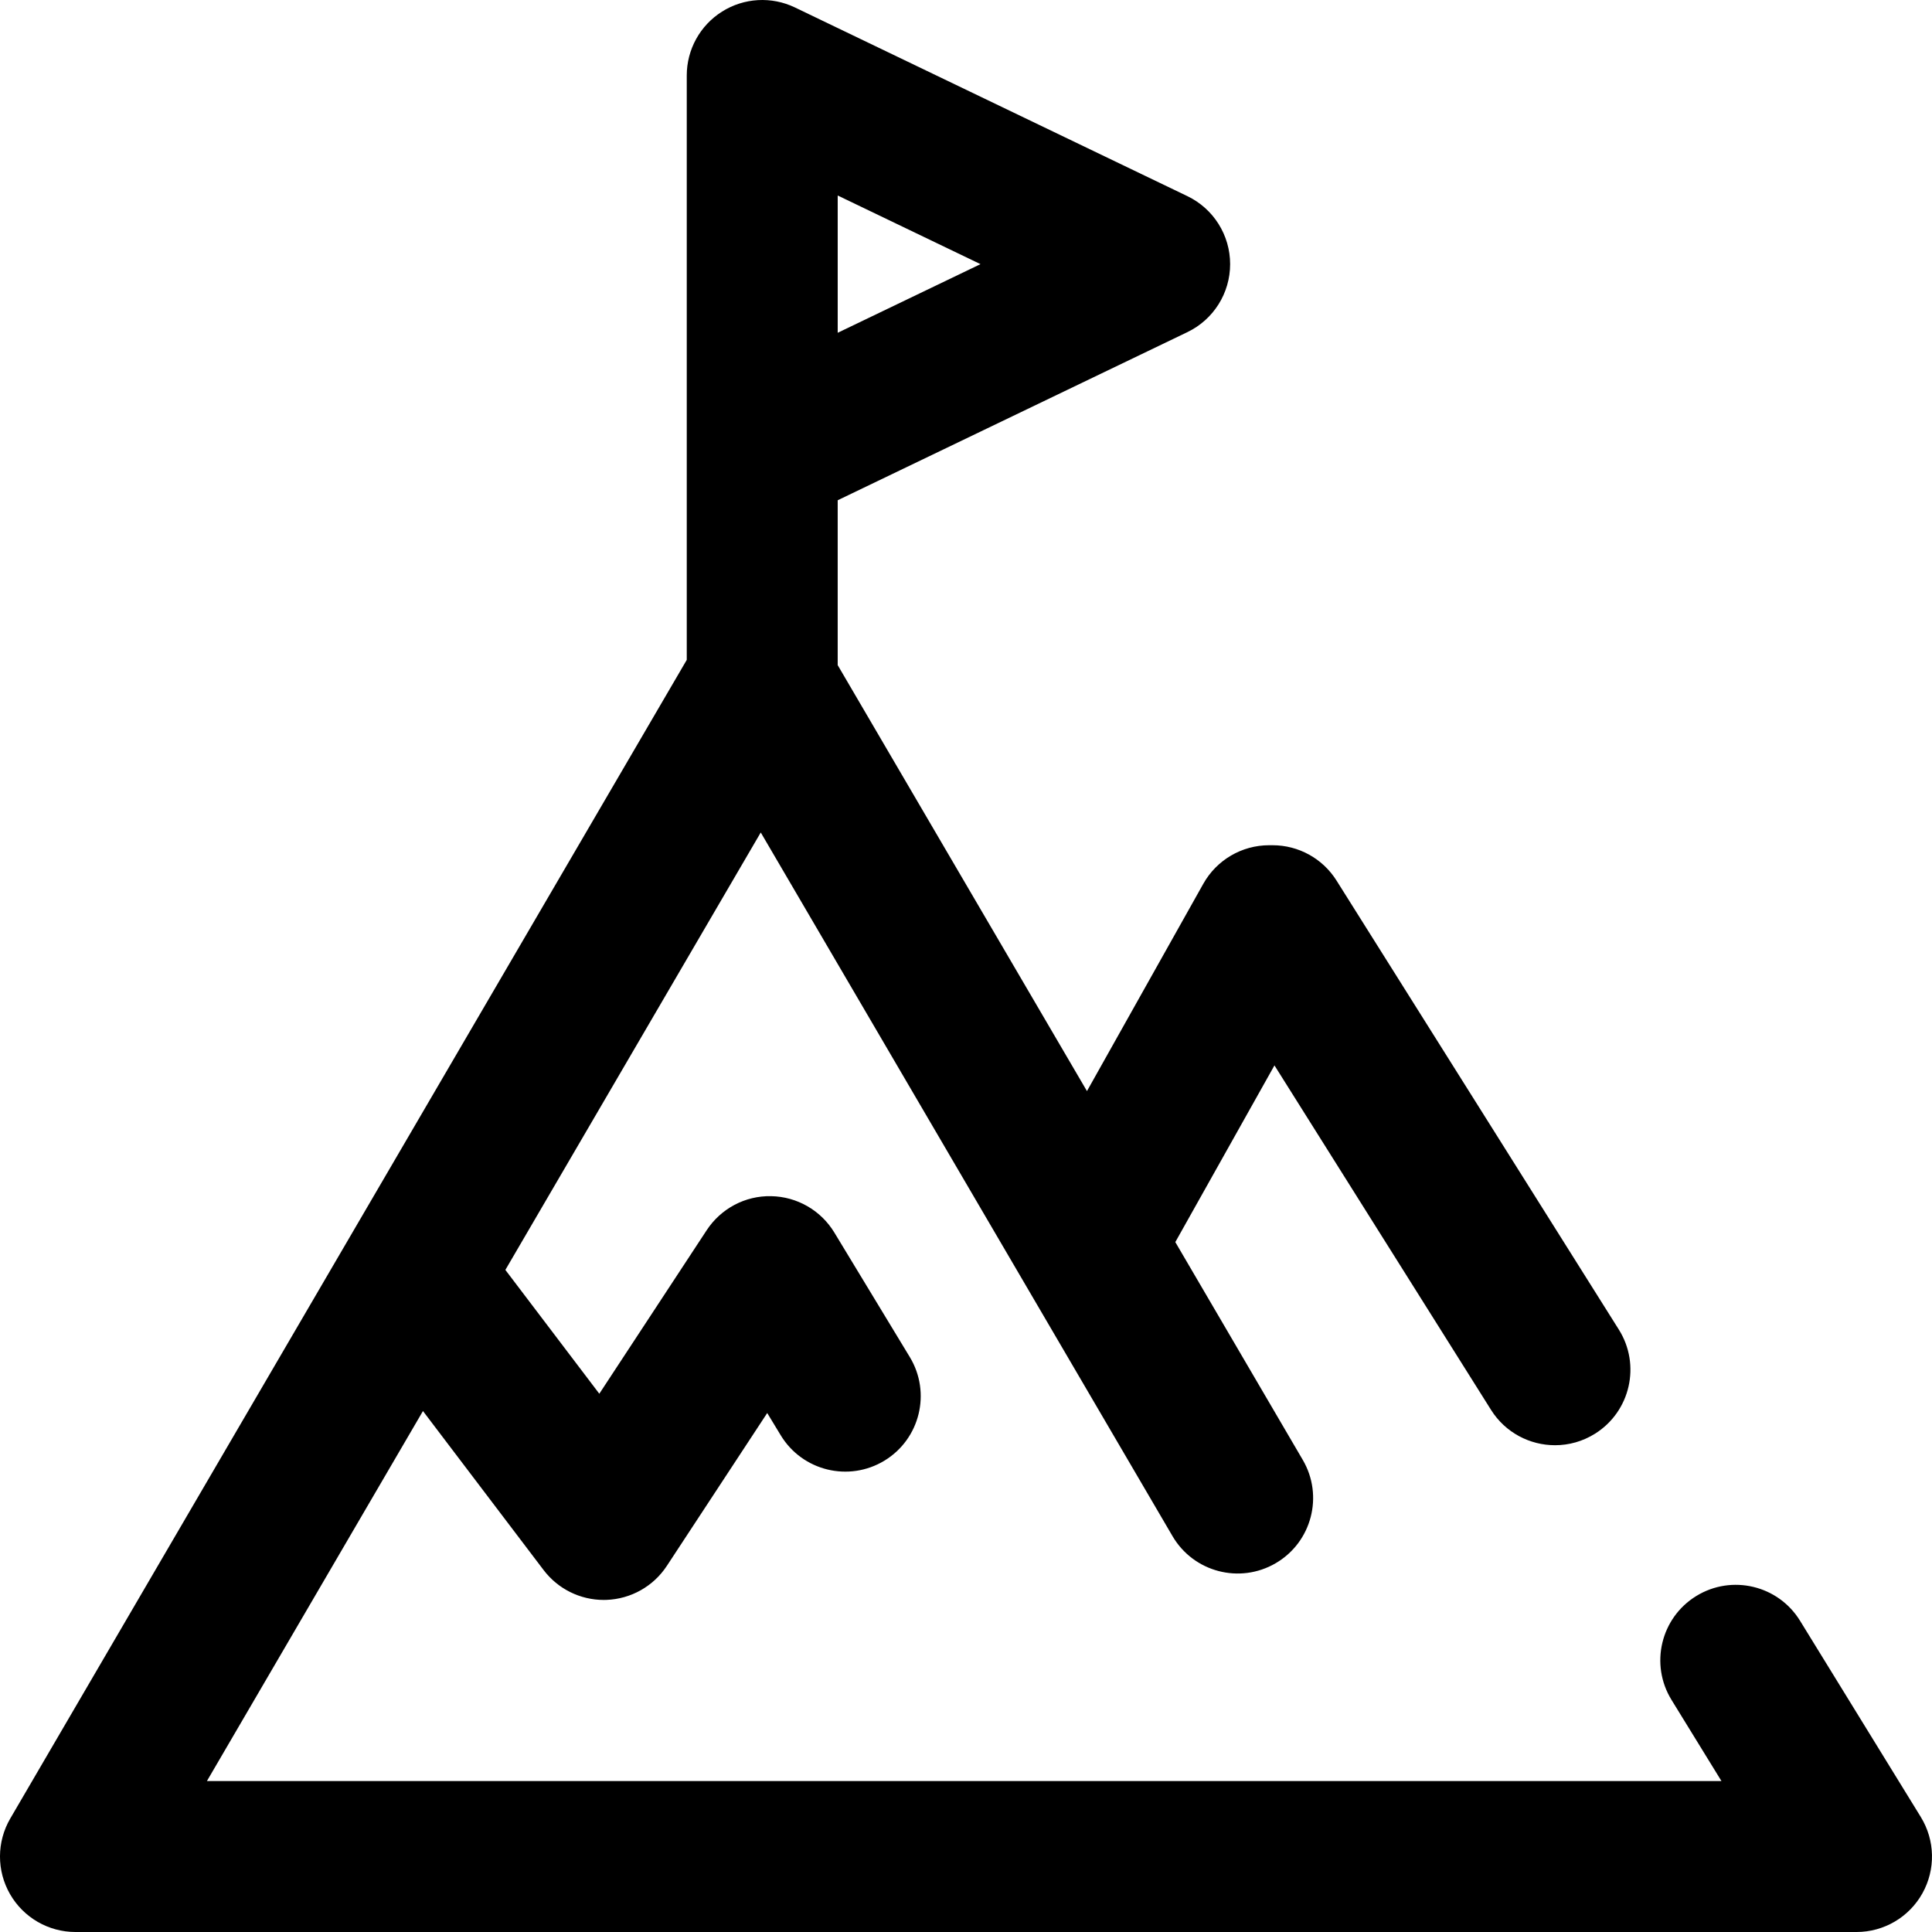
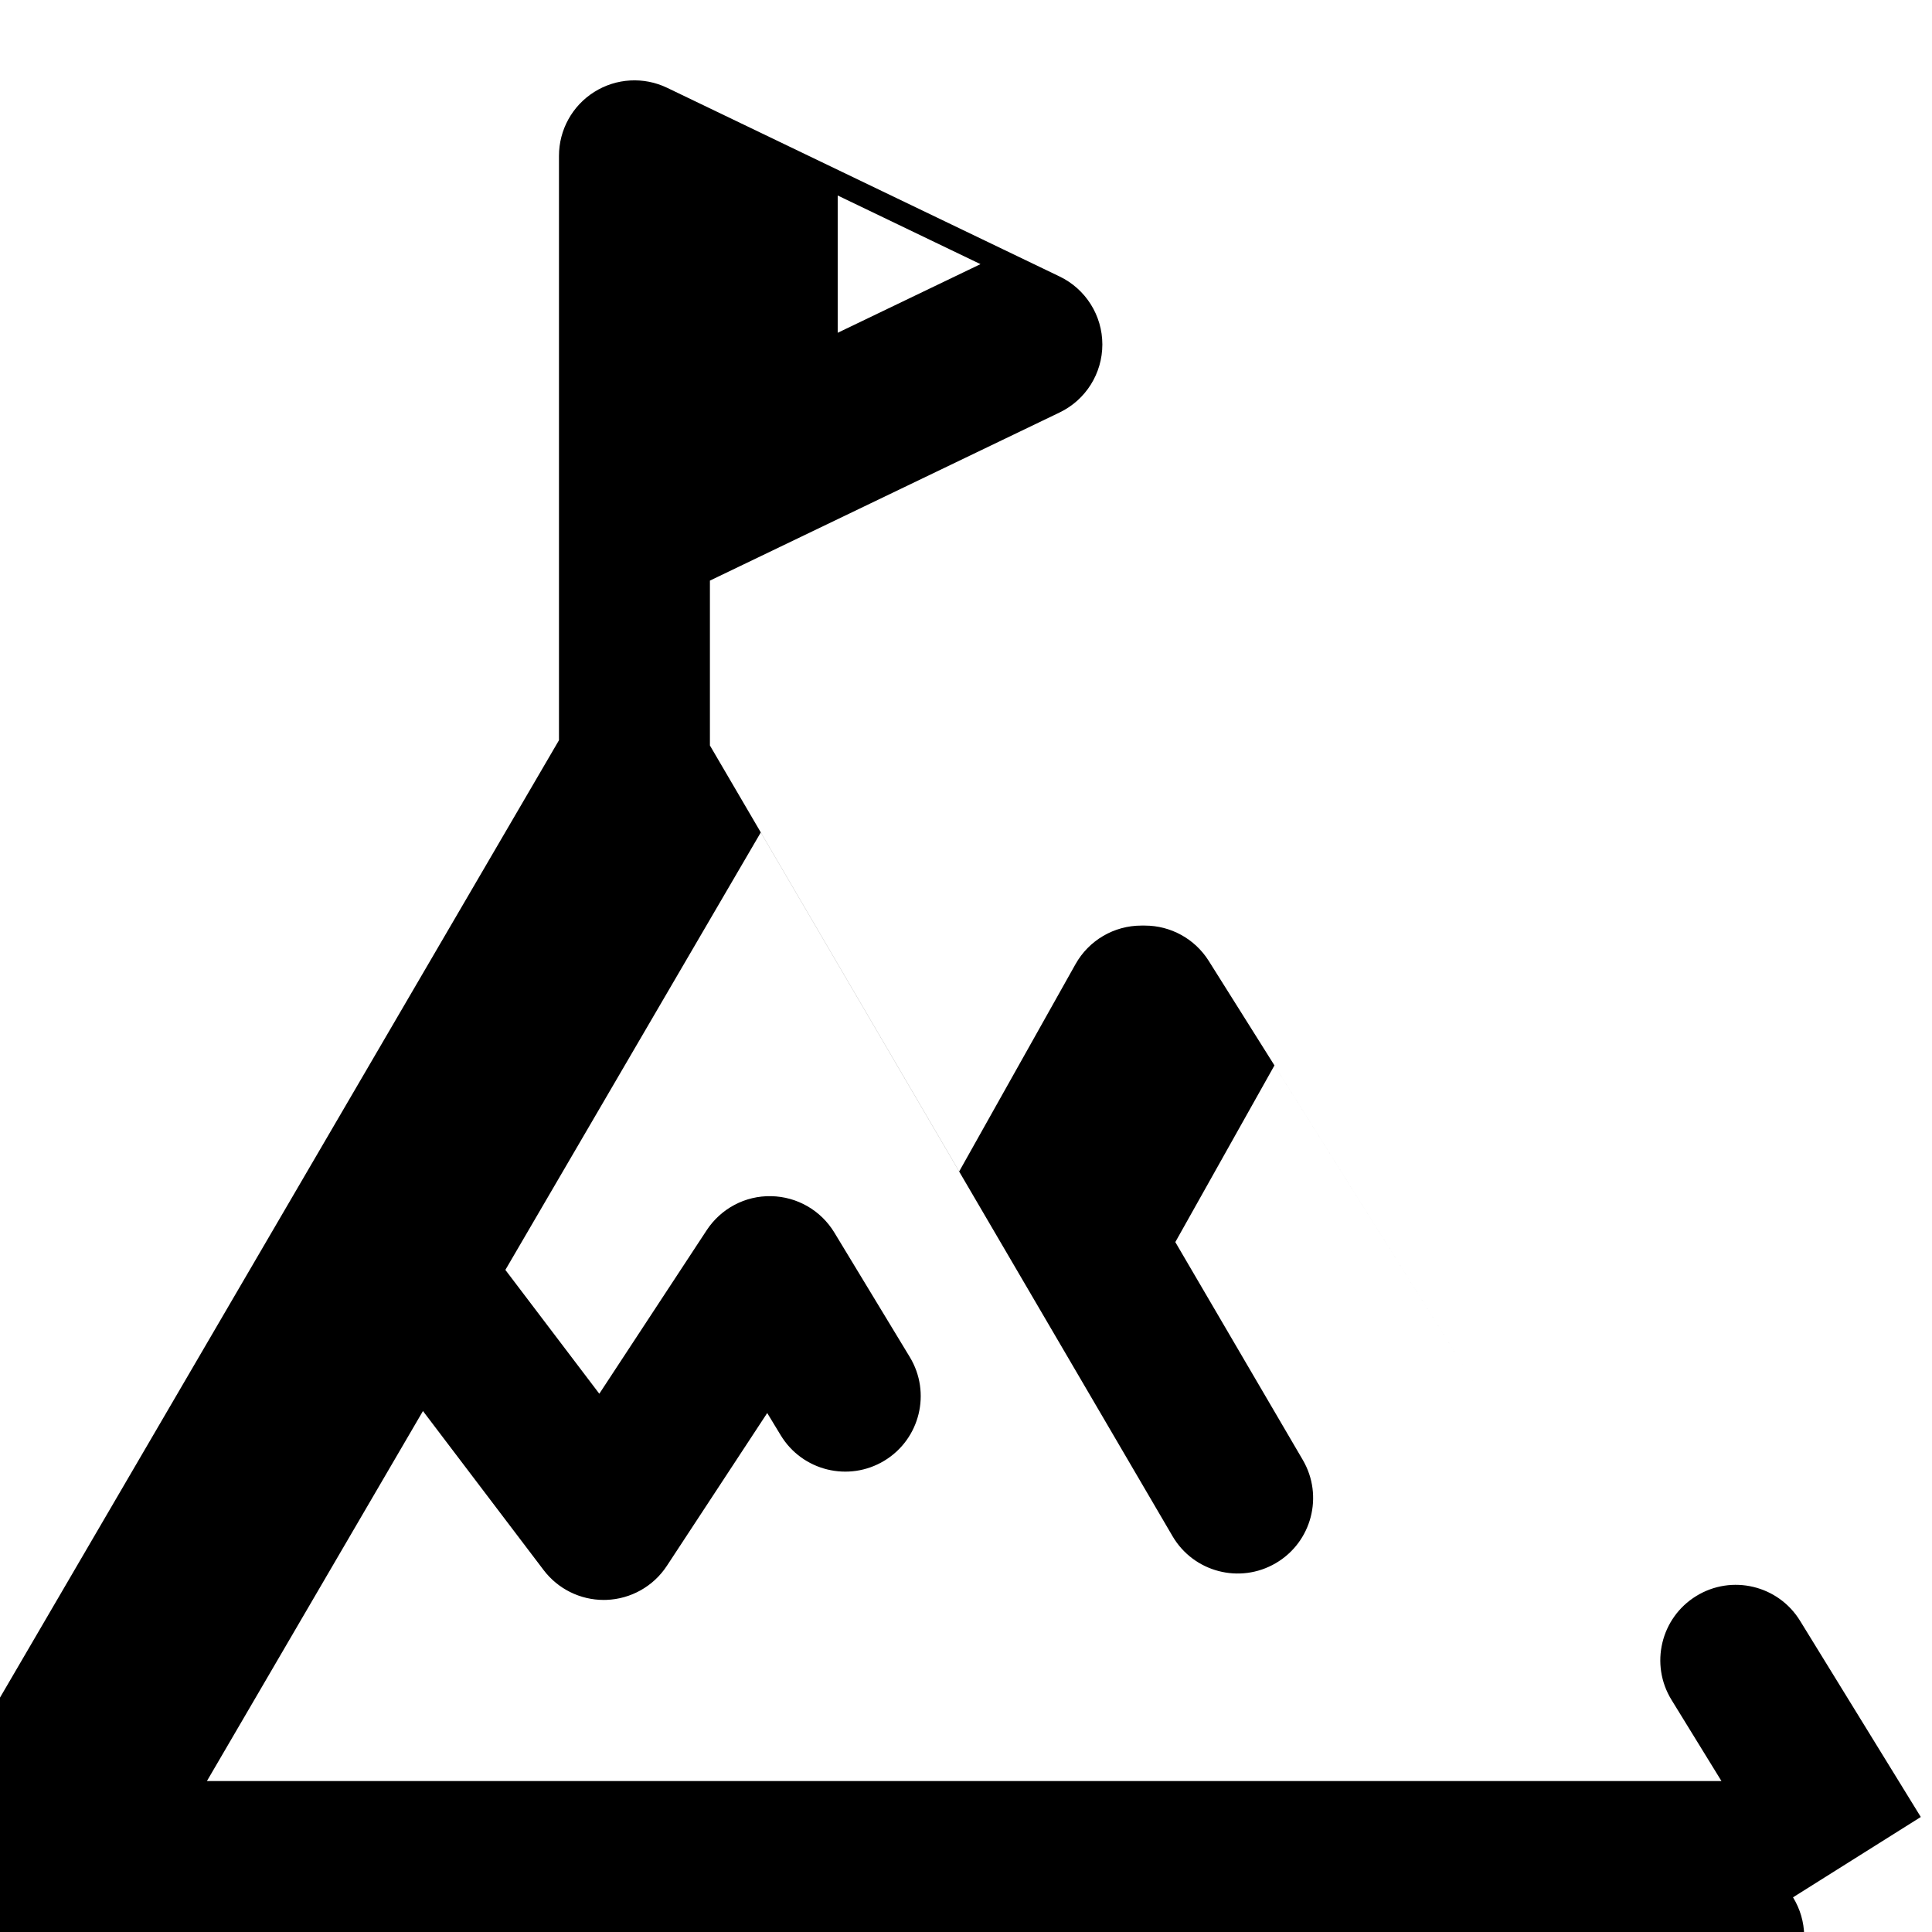
<svg xmlns="http://www.w3.org/2000/svg" viewBox="0 0 512 512">
-   <path d="m509.031 481.52-32-52c-5.789-9.41-18.105-12.344-27.512-6.555-9.41 5.789-12.34 18.109-6.555 27.516l13.242 21.52h-401.371l57.254-98.062 31.977 42.148c3.789 4.996 9.688 7.914 15.934 7.914.227 0 .453-.004.68-.012 6.492-.223 12.473-3.582 16.039-9.012l26.602-40.512 3.578 5.898c5.723 9.445 18.02 12.461 27.469 6.738 9.445-5.727 12.461-18.023 6.738-27.469l-20-33c-3.559-5.871-9.879-9.508-16.742-9.633-6.875-.148-13.312 3.281-17.082 9.02l-28.457 43.336-24.895-32.816 67.68-115.922 109.121 186.48c5.578 9.531 17.828 12.742 27.359 7.16 9.535-5.578 12.742-17.828 7.164-27.359l-33.781-57.73 26.273-46.824 57.402 91.301c3.801 6.043 10.301 9.355 16.949 9.355 3.641 0 7.32-.992 10.629-3.07 9.348-5.879 12.164-18.227 6.285-27.578l-74.82-119c-3.66-5.82-10.055-9.355-16.93-9.355h-.93c-7.234 0-13.902 3.906-17.441 10.215l-30.832 54.941-66.059-112.887v-43.691l92.664-44.551c6.93-3.328 11.336-10.336 11.336-18.023s-4.406-14.695-11.336-18.023l-104-50c-6.195-2.98-13.488-2.566-19.309 1.094-5.824 3.66-9.355 10.051-9.355 16.93v154.875l-179.27 307.039c-3.613 6.188-3.641 13.832-.074 20.043 3.566 6.211 10.18 10.043 17.344 10.043h472c7.246 0 13.926-3.918 17.457-10.246 3.535-6.324 3.375-14.066-.426-20.234zm-287.031-429.711 37.84 18.191-37.84 18.191zm0 0" />
+   <path d="m509.031 481.52-32-52c-5.789-9.41-18.105-12.344-27.512-6.555-9.41 5.789-12.34 18.109-6.555 27.516l13.242 21.52h-401.371l57.254-98.062 31.977 42.148c3.789 4.996 9.688 7.914 15.934 7.914.227 0 .453-.004.68-.012 6.492-.223 12.473-3.582 16.039-9.012l26.602-40.512 3.578 5.898c5.723 9.445 18.02 12.461 27.469 6.738 9.445-5.727 12.461-18.023 6.738-27.469l-20-33c-3.559-5.871-9.879-9.508-16.742-9.633-6.875-.148-13.312 3.281-17.082 9.02l-28.457 43.336-24.895-32.816 67.68-115.922 109.121 186.48c5.578 9.531 17.828 12.742 27.359 7.16 9.535-5.578 12.742-17.828 7.164-27.359l-33.781-57.73 26.273-46.824 57.402 91.301l-74.82-119c-3.66-5.82-10.055-9.355-16.93-9.355h-.93c-7.234 0-13.902 3.906-17.441 10.215l-30.832 54.941-66.059-112.887v-43.691l92.664-44.551c6.93-3.328 11.336-10.336 11.336-18.023s-4.406-14.695-11.336-18.023l-104-50c-6.195-2.98-13.488-2.566-19.309 1.094-5.824 3.66-9.355 10.051-9.355 16.93v154.875l-179.27 307.039c-3.613 6.188-3.641 13.832-.074 20.043 3.566 6.211 10.18 10.043 17.344 10.043h472c7.246 0 13.926-3.918 17.457-10.246 3.535-6.324 3.375-14.066-.426-20.234zm-287.031-429.711 37.84 18.191-37.84 18.191zm0 0" />
</svg>